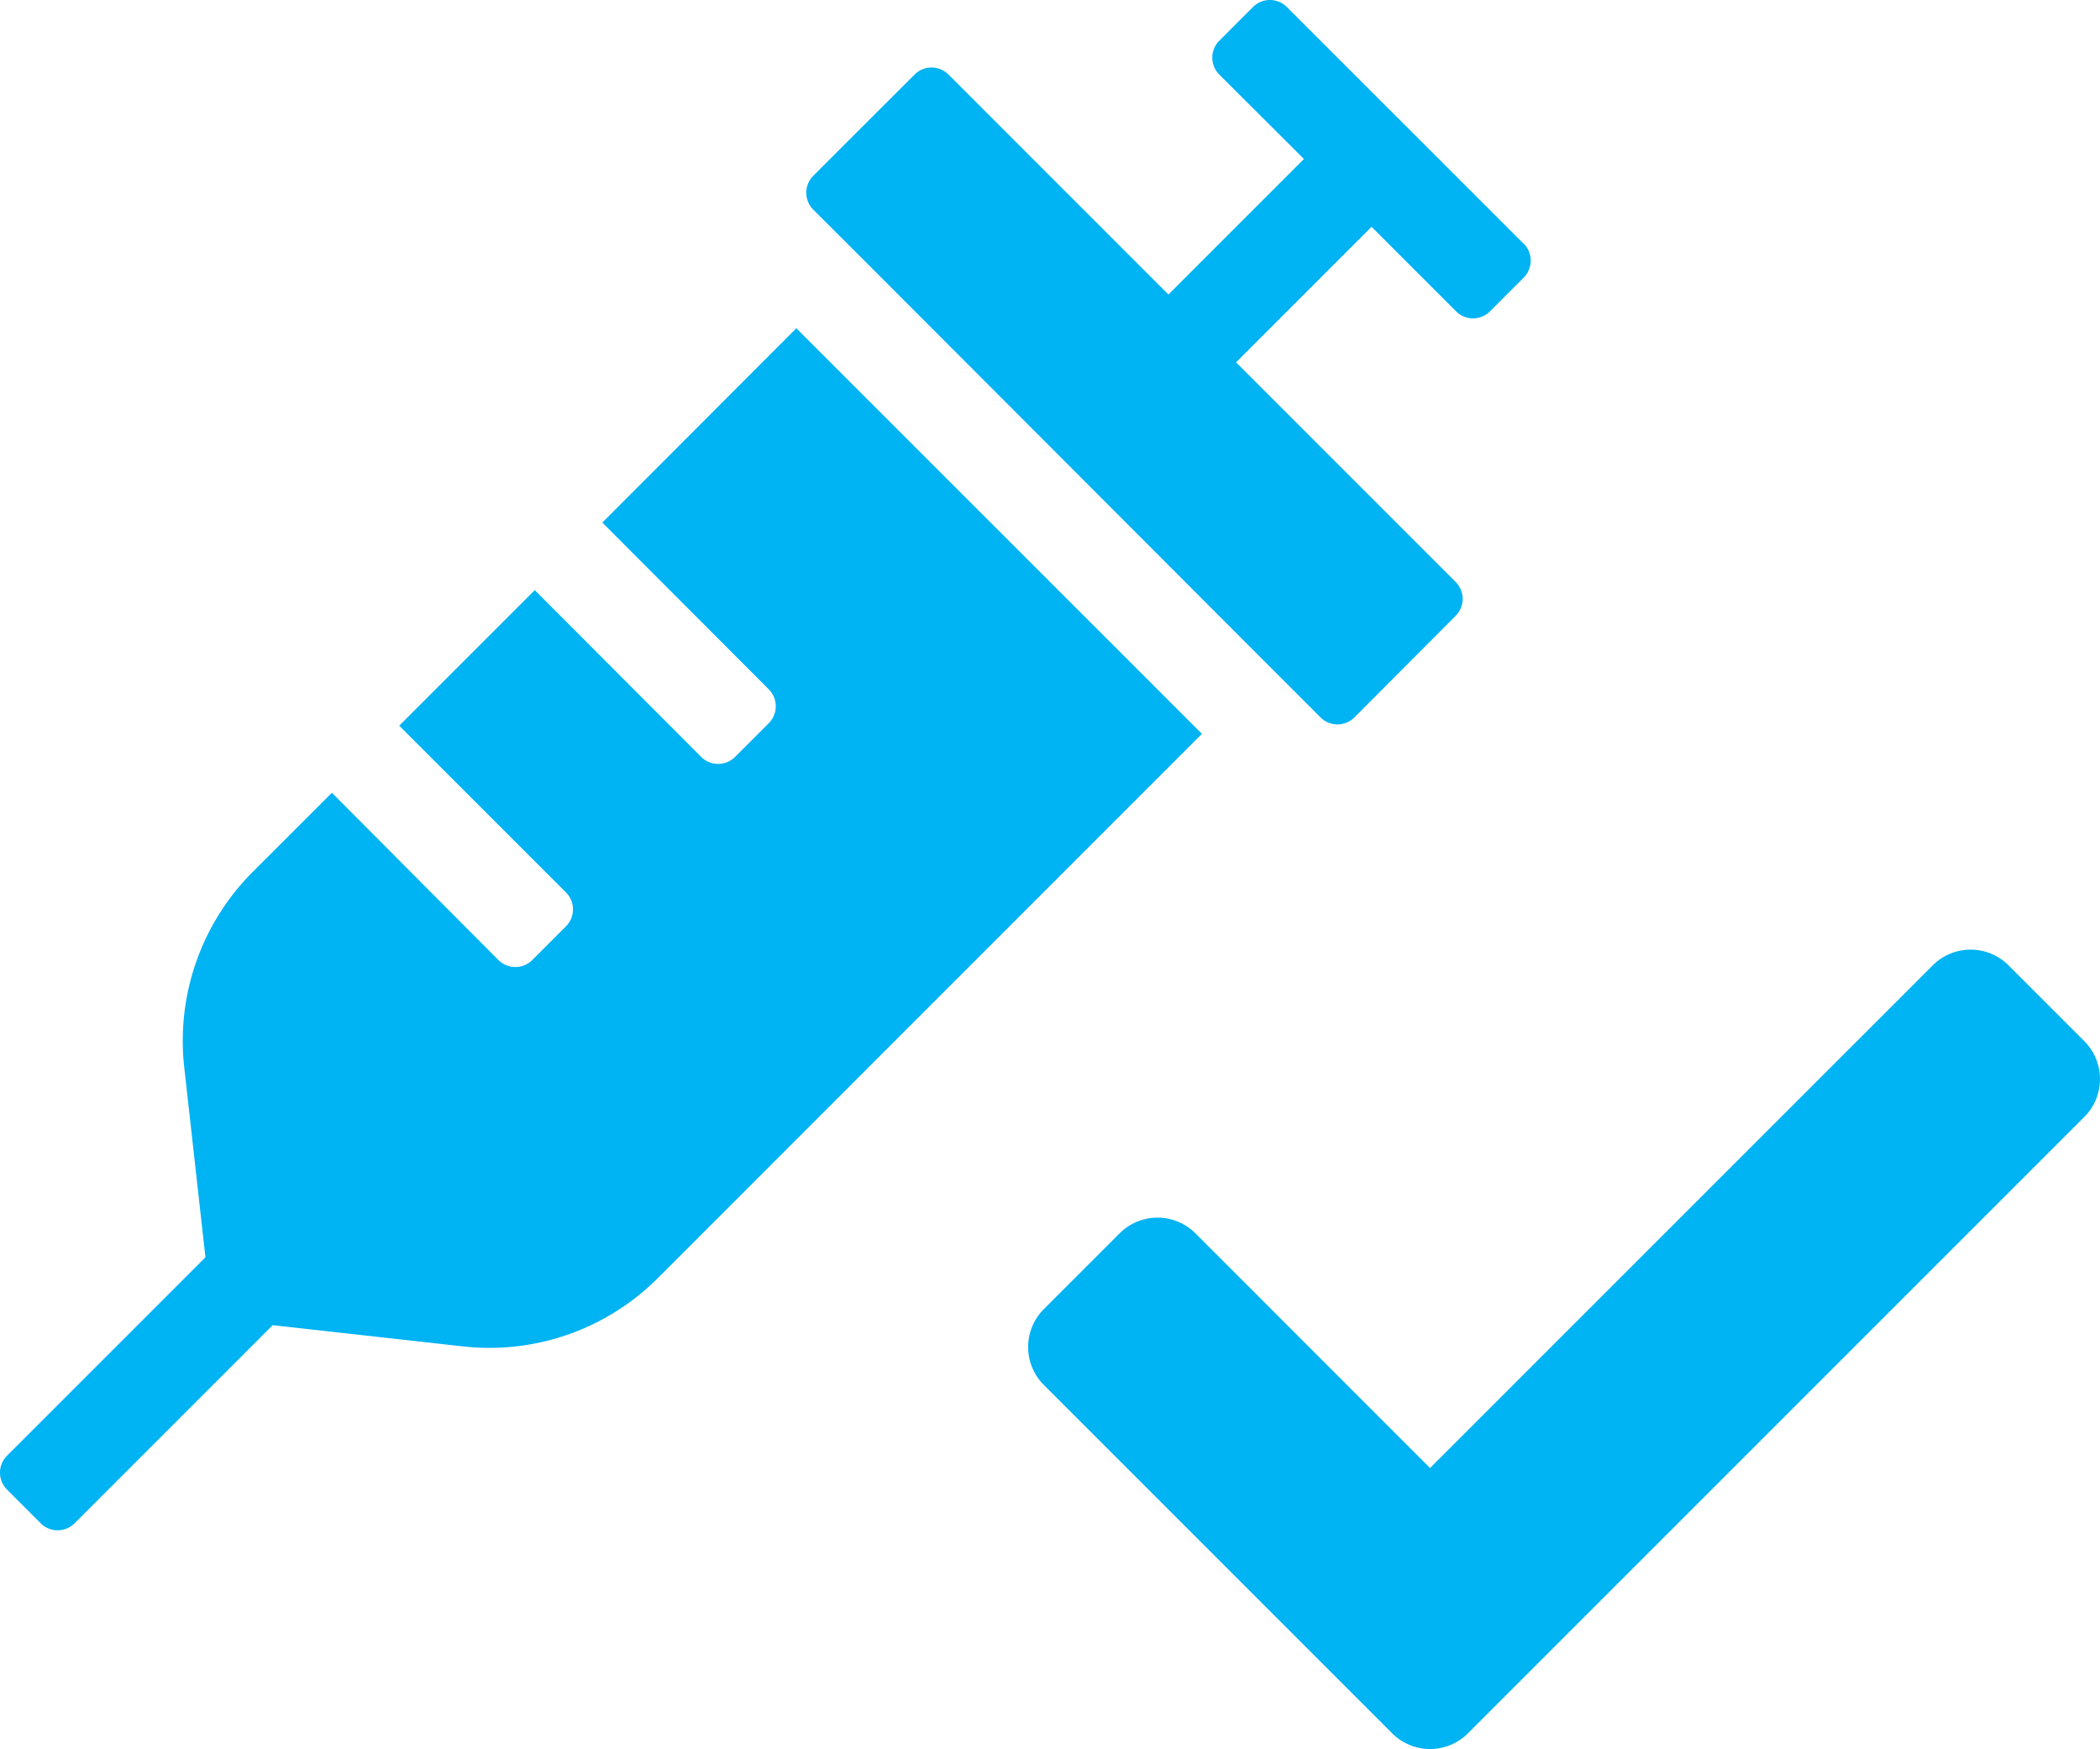
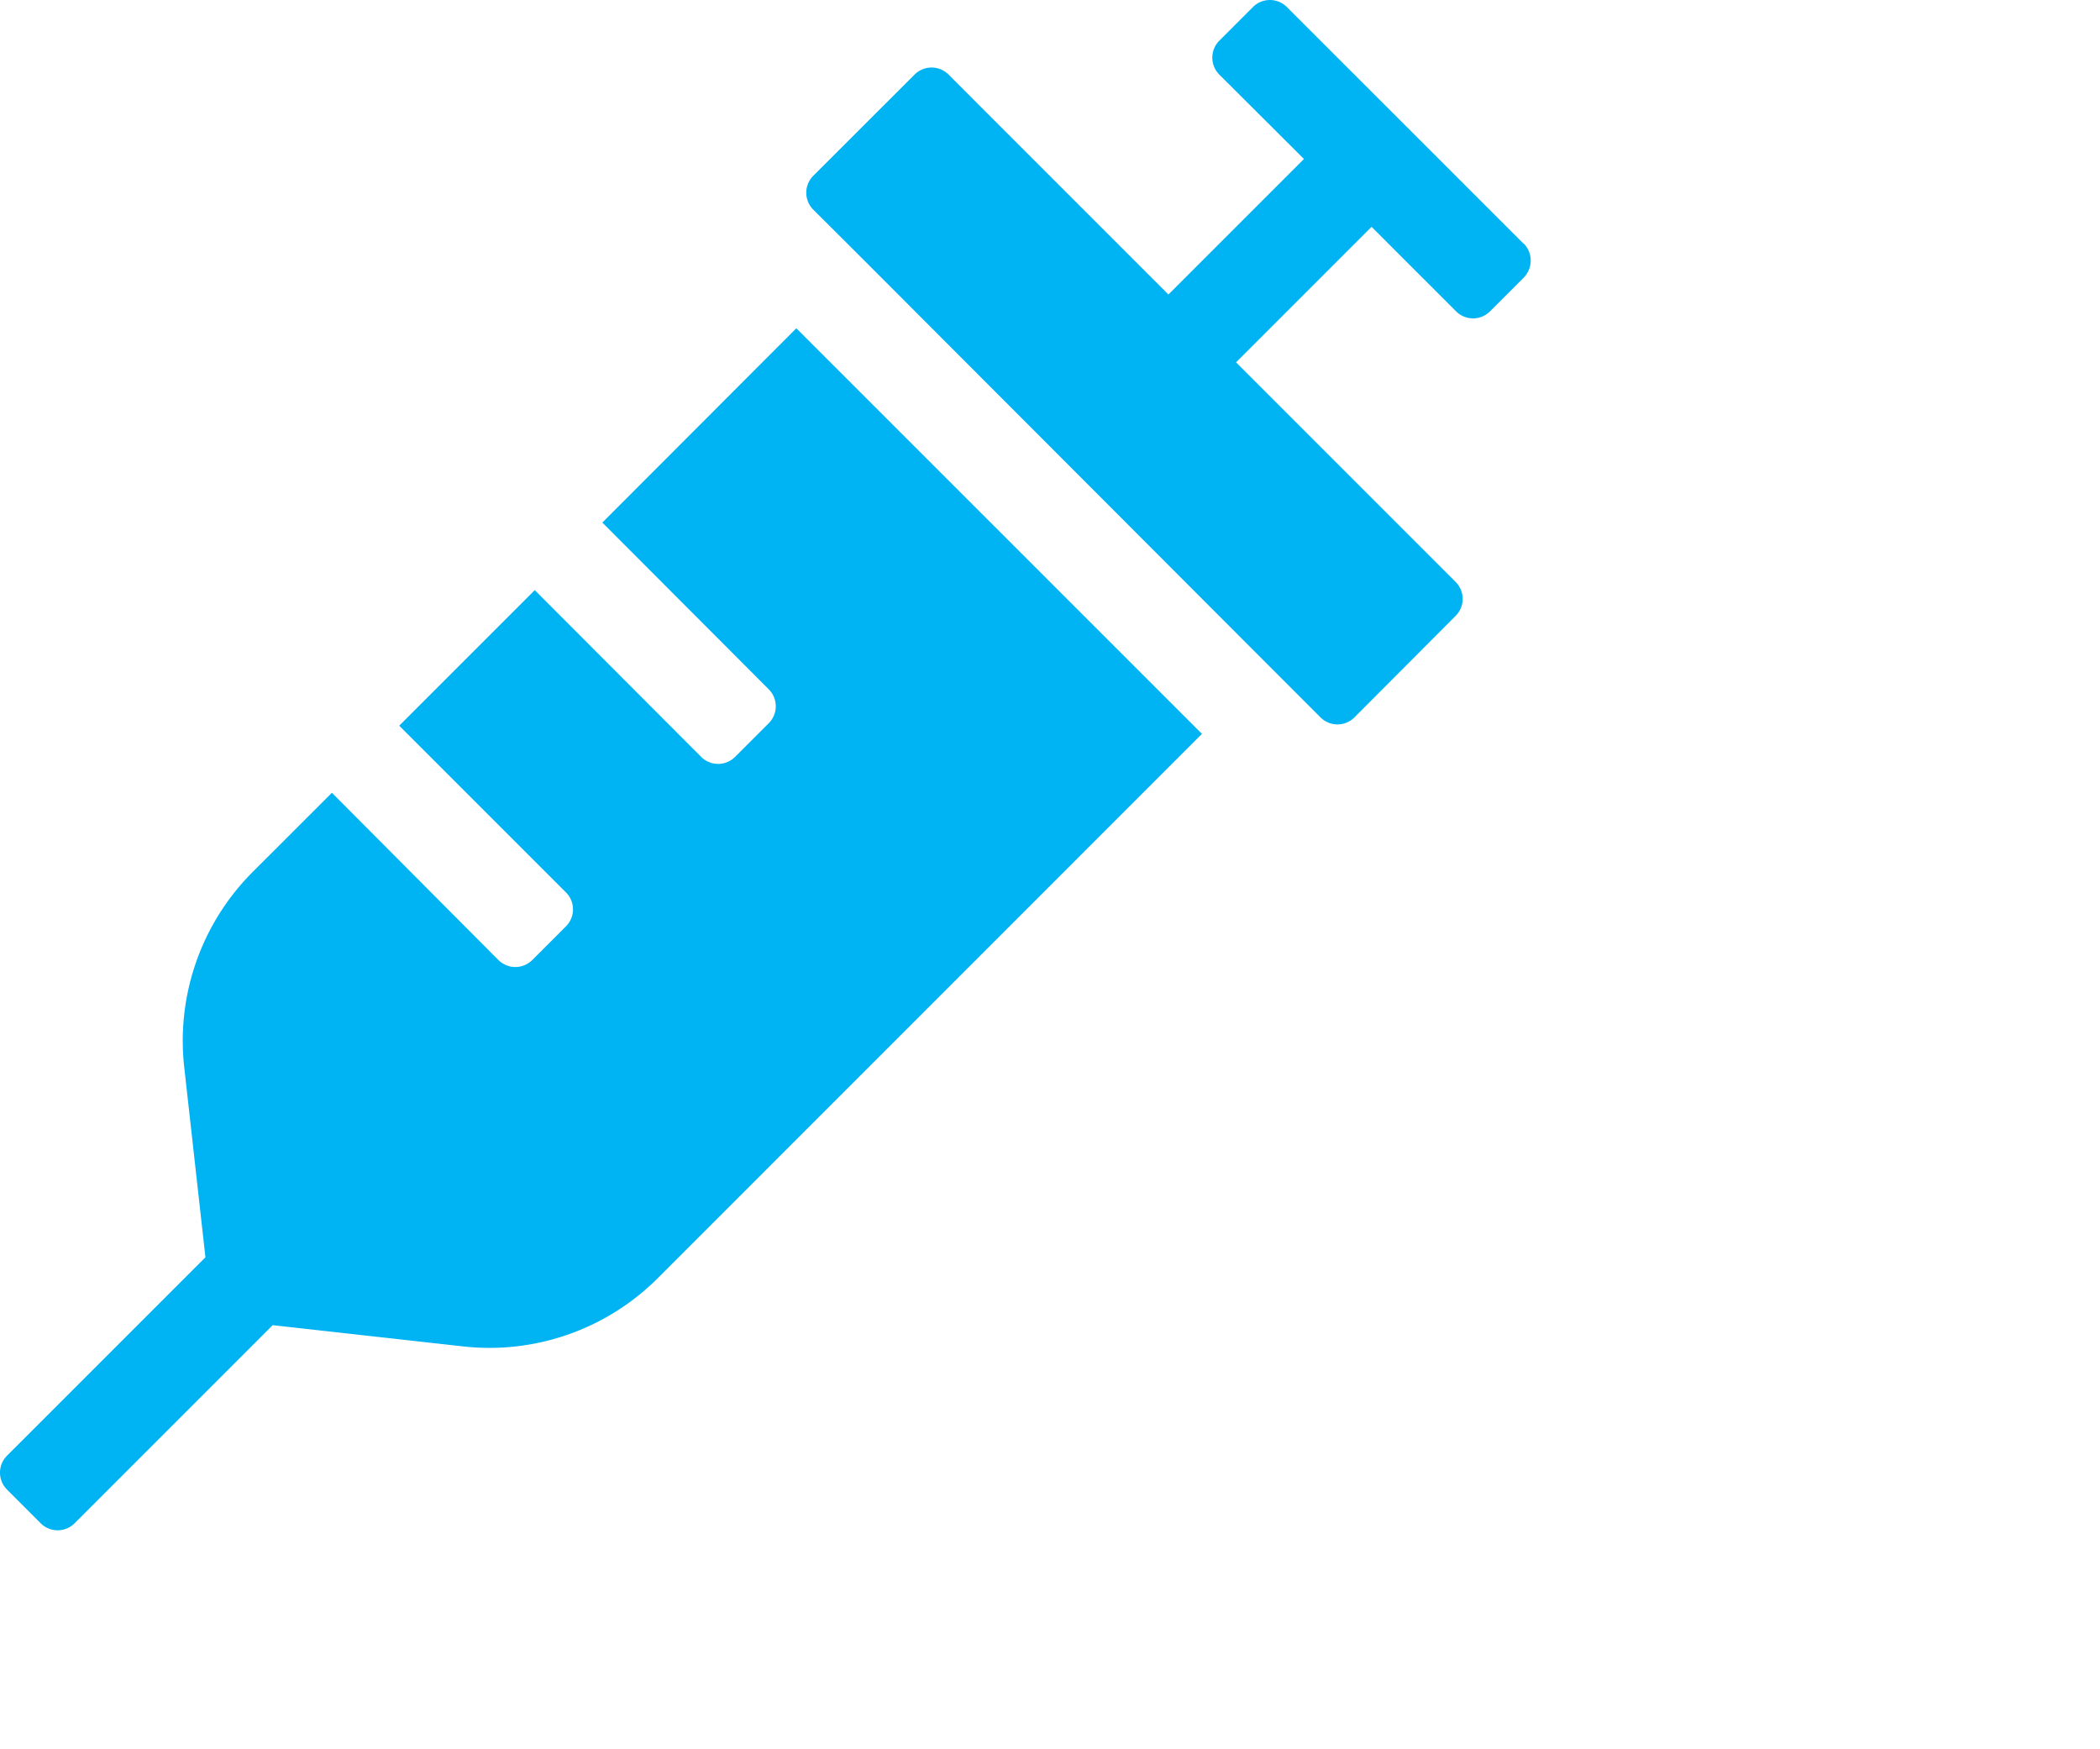
<svg xmlns="http://www.w3.org/2000/svg" width="44.936" height="37.423" viewBox="0 0 44.936 37.423">
  <g transform="translate(-657 -2285)">
    <path d="M12.887,11.179l3.562,3.569a.513.513,0,0,1,0,.723l-.723.723a.513.513,0,0,1-.723,0l-3.562-3.569-2.9,2.9,3.569,3.569a.513.513,0,0,1,0,.723l-.723.723a.513.513,0,0,1-.723,0L7.1,16.961,5.411,18.649A5.11,5.11,0,0,0,3.94,22.832L4.394,26.9.147,31.146a.513.513,0,0,0,0,.723l.723.723a.513.513,0,0,0,.723,0l4.24-4.24,4.068.454a5.092,5.092,0,0,0,4.183-1.471L25.717,15.7,17.038,7.022l-4.151,4.157ZM32.6,5.212,27.533.147a.513.513,0,0,0-.723,0L26.088.87a.513.513,0,0,0,0,.723L27.9,3.4,25,6.3,21.38,2.68,20.293,1.592a.513.513,0,0,0-.723,0L17.4,3.76a.513.513,0,0,0,0,.723L18.49,5.57l8.679,8.692,1.087,1.087a.513.513,0,0,0,.723,0l2.168-2.175a.513.513,0,0,0,0-.723l-4.7-4.7,2.9-2.9,1.81,1.81a.513.513,0,0,0,.723,0l.723-.723a.521.521,0,0,0,0-.729Z" transform="translate(657.002 2285.002)" fill="#00b3f3" />
-     <path d="M7.79,21.345.336,13.891a1.147,1.147,0,0,1,0-1.622l1.622-1.622a1.147,1.147,0,0,1,1.622,0L8.6,15.669,19.357,4.913a1.147,1.147,0,0,1,1.622,0L22.6,6.535a1.147,1.147,0,0,1,0,1.622L9.412,21.345A1.147,1.147,0,0,1,7.79,21.345Z" transform="translate(679 2300.742)" fill="#00b3f3" />
  </g>
</svg>